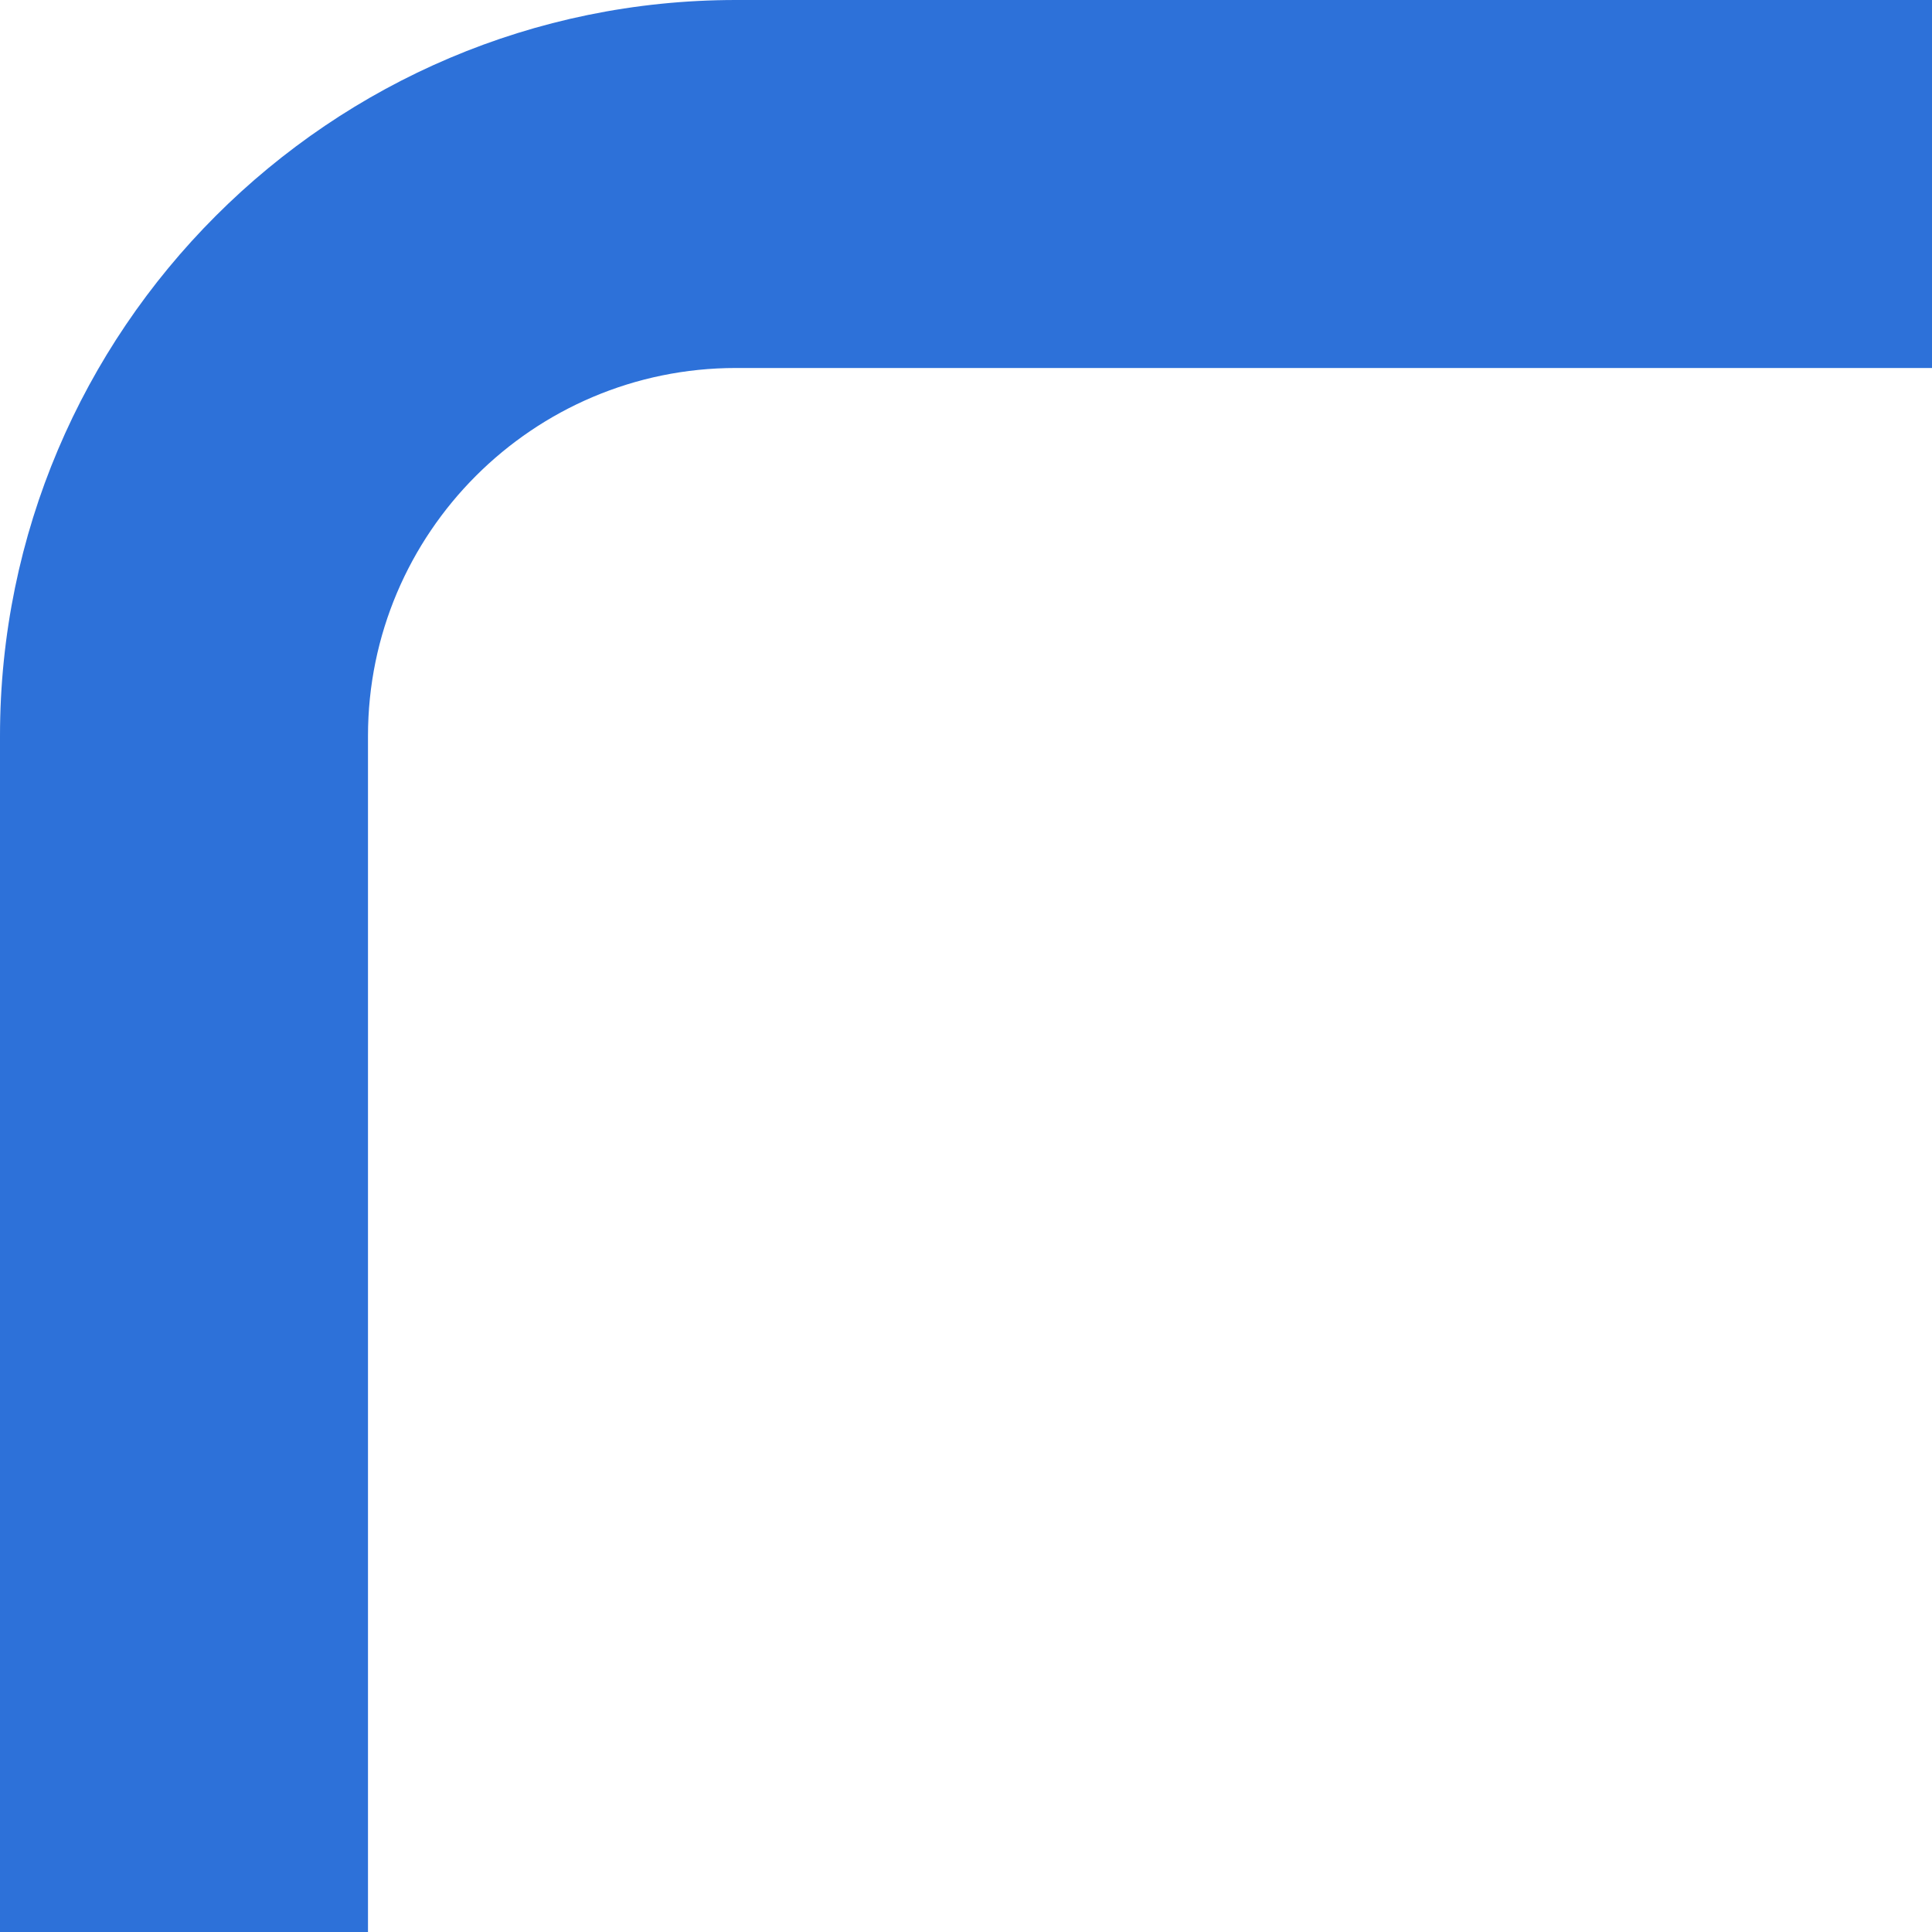
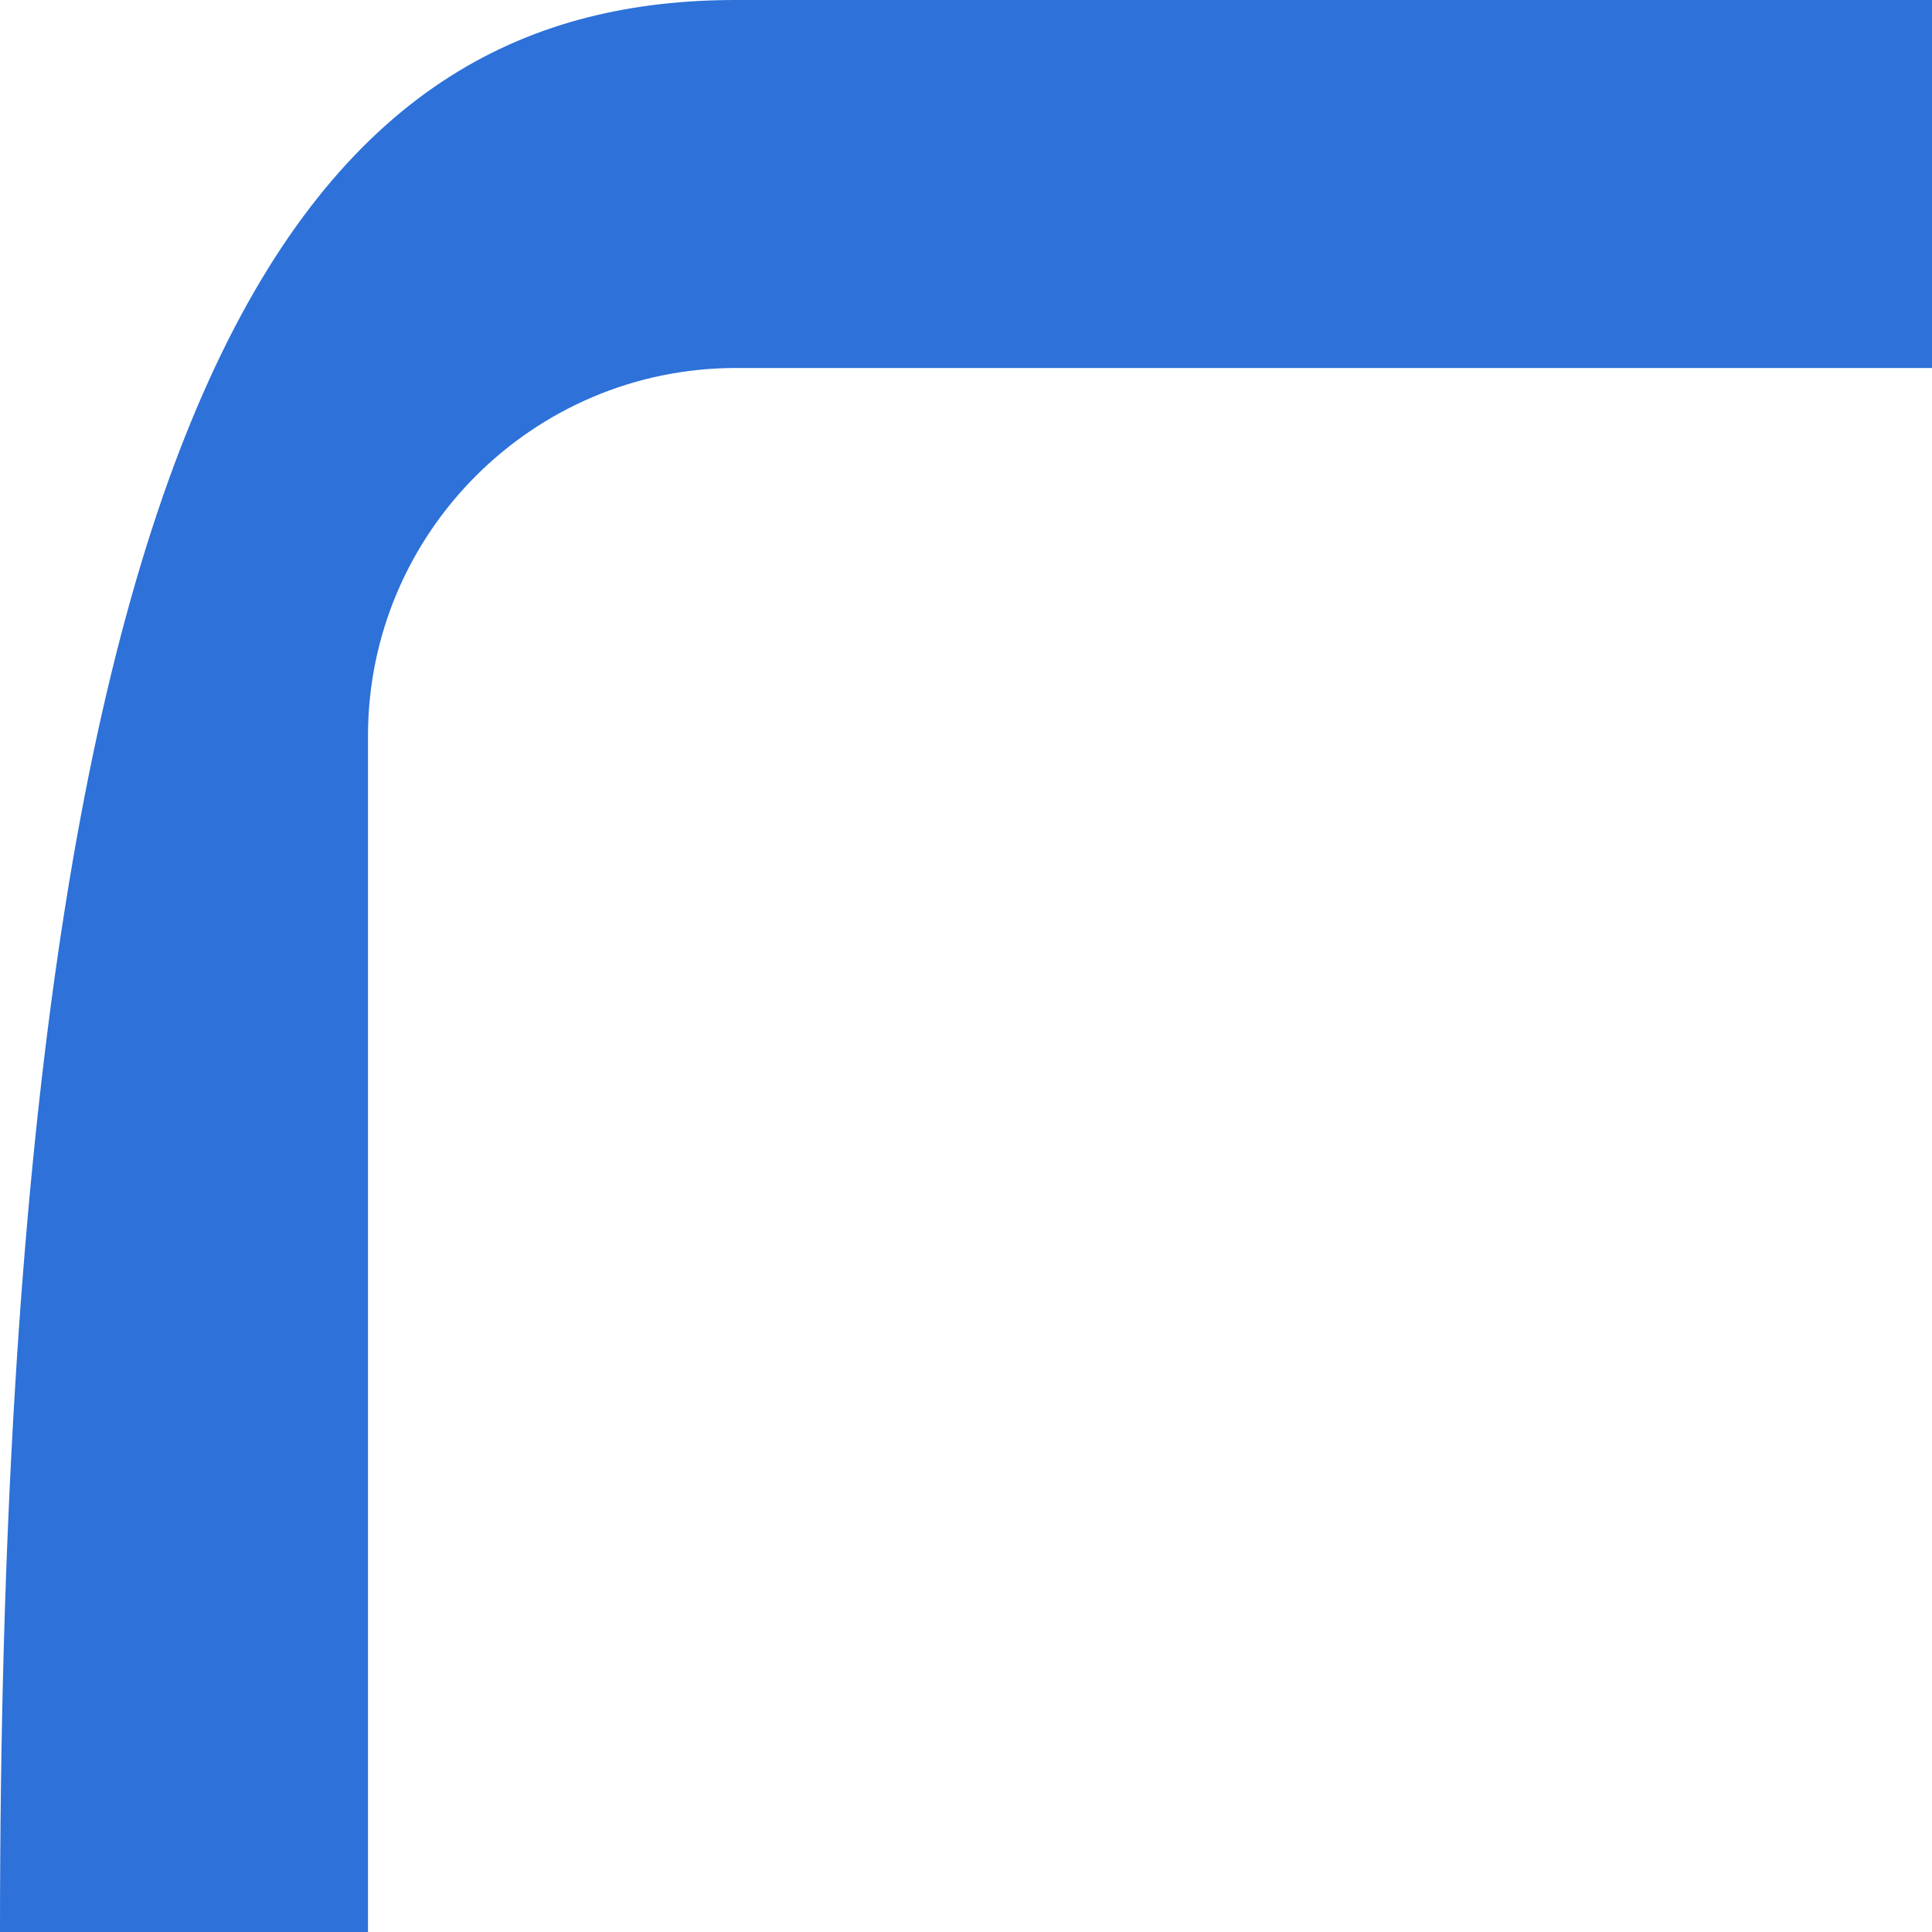
<svg xmlns="http://www.w3.org/2000/svg" width="34" height="34" viewBox="0 0 34 34" fill="none">
-   <path d="M6.476 34H0V12.952C0 5.811 5.811 0 12.952 0H34V6.476H12.952C9.381 6.476 6.476 9.381 6.476 12.952V34Z" fill="#2D71D9" />
+   <path d="M6.476 34H0C0 5.811 5.811 0 12.952 0H34V6.476H12.952C9.381 6.476 6.476 9.381 6.476 12.952V34Z" fill="#2D71D9" />
</svg>